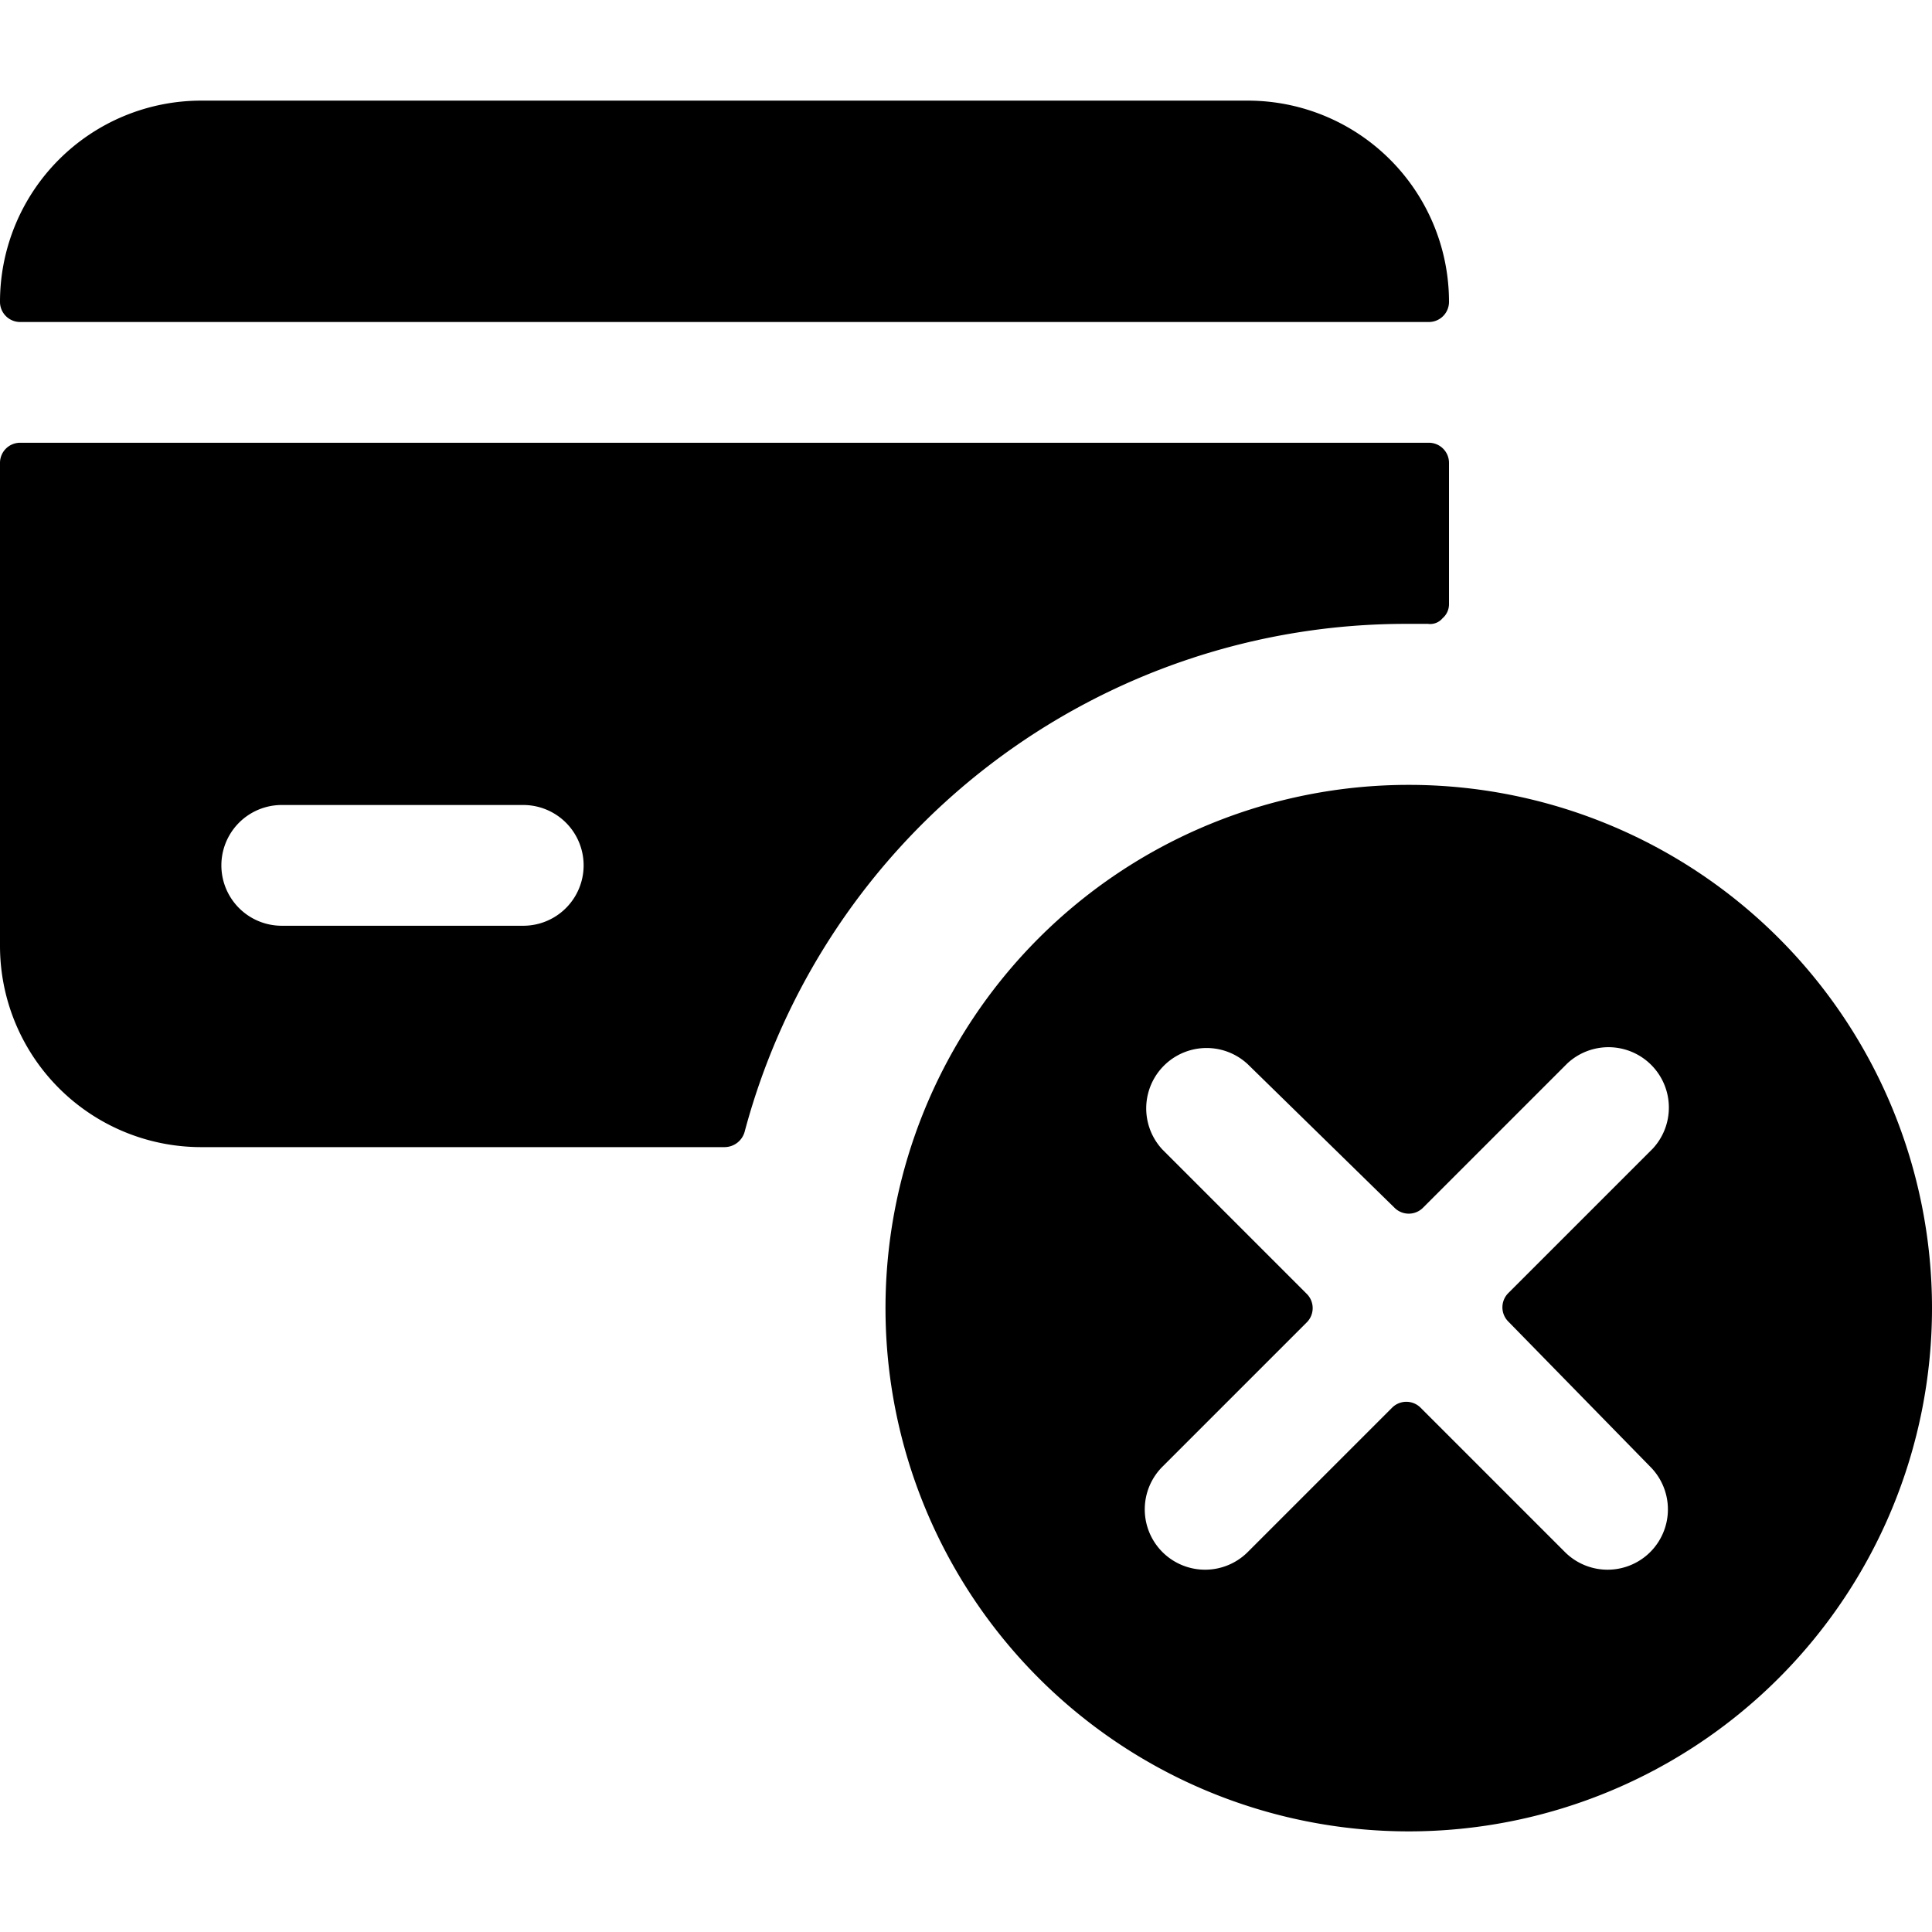
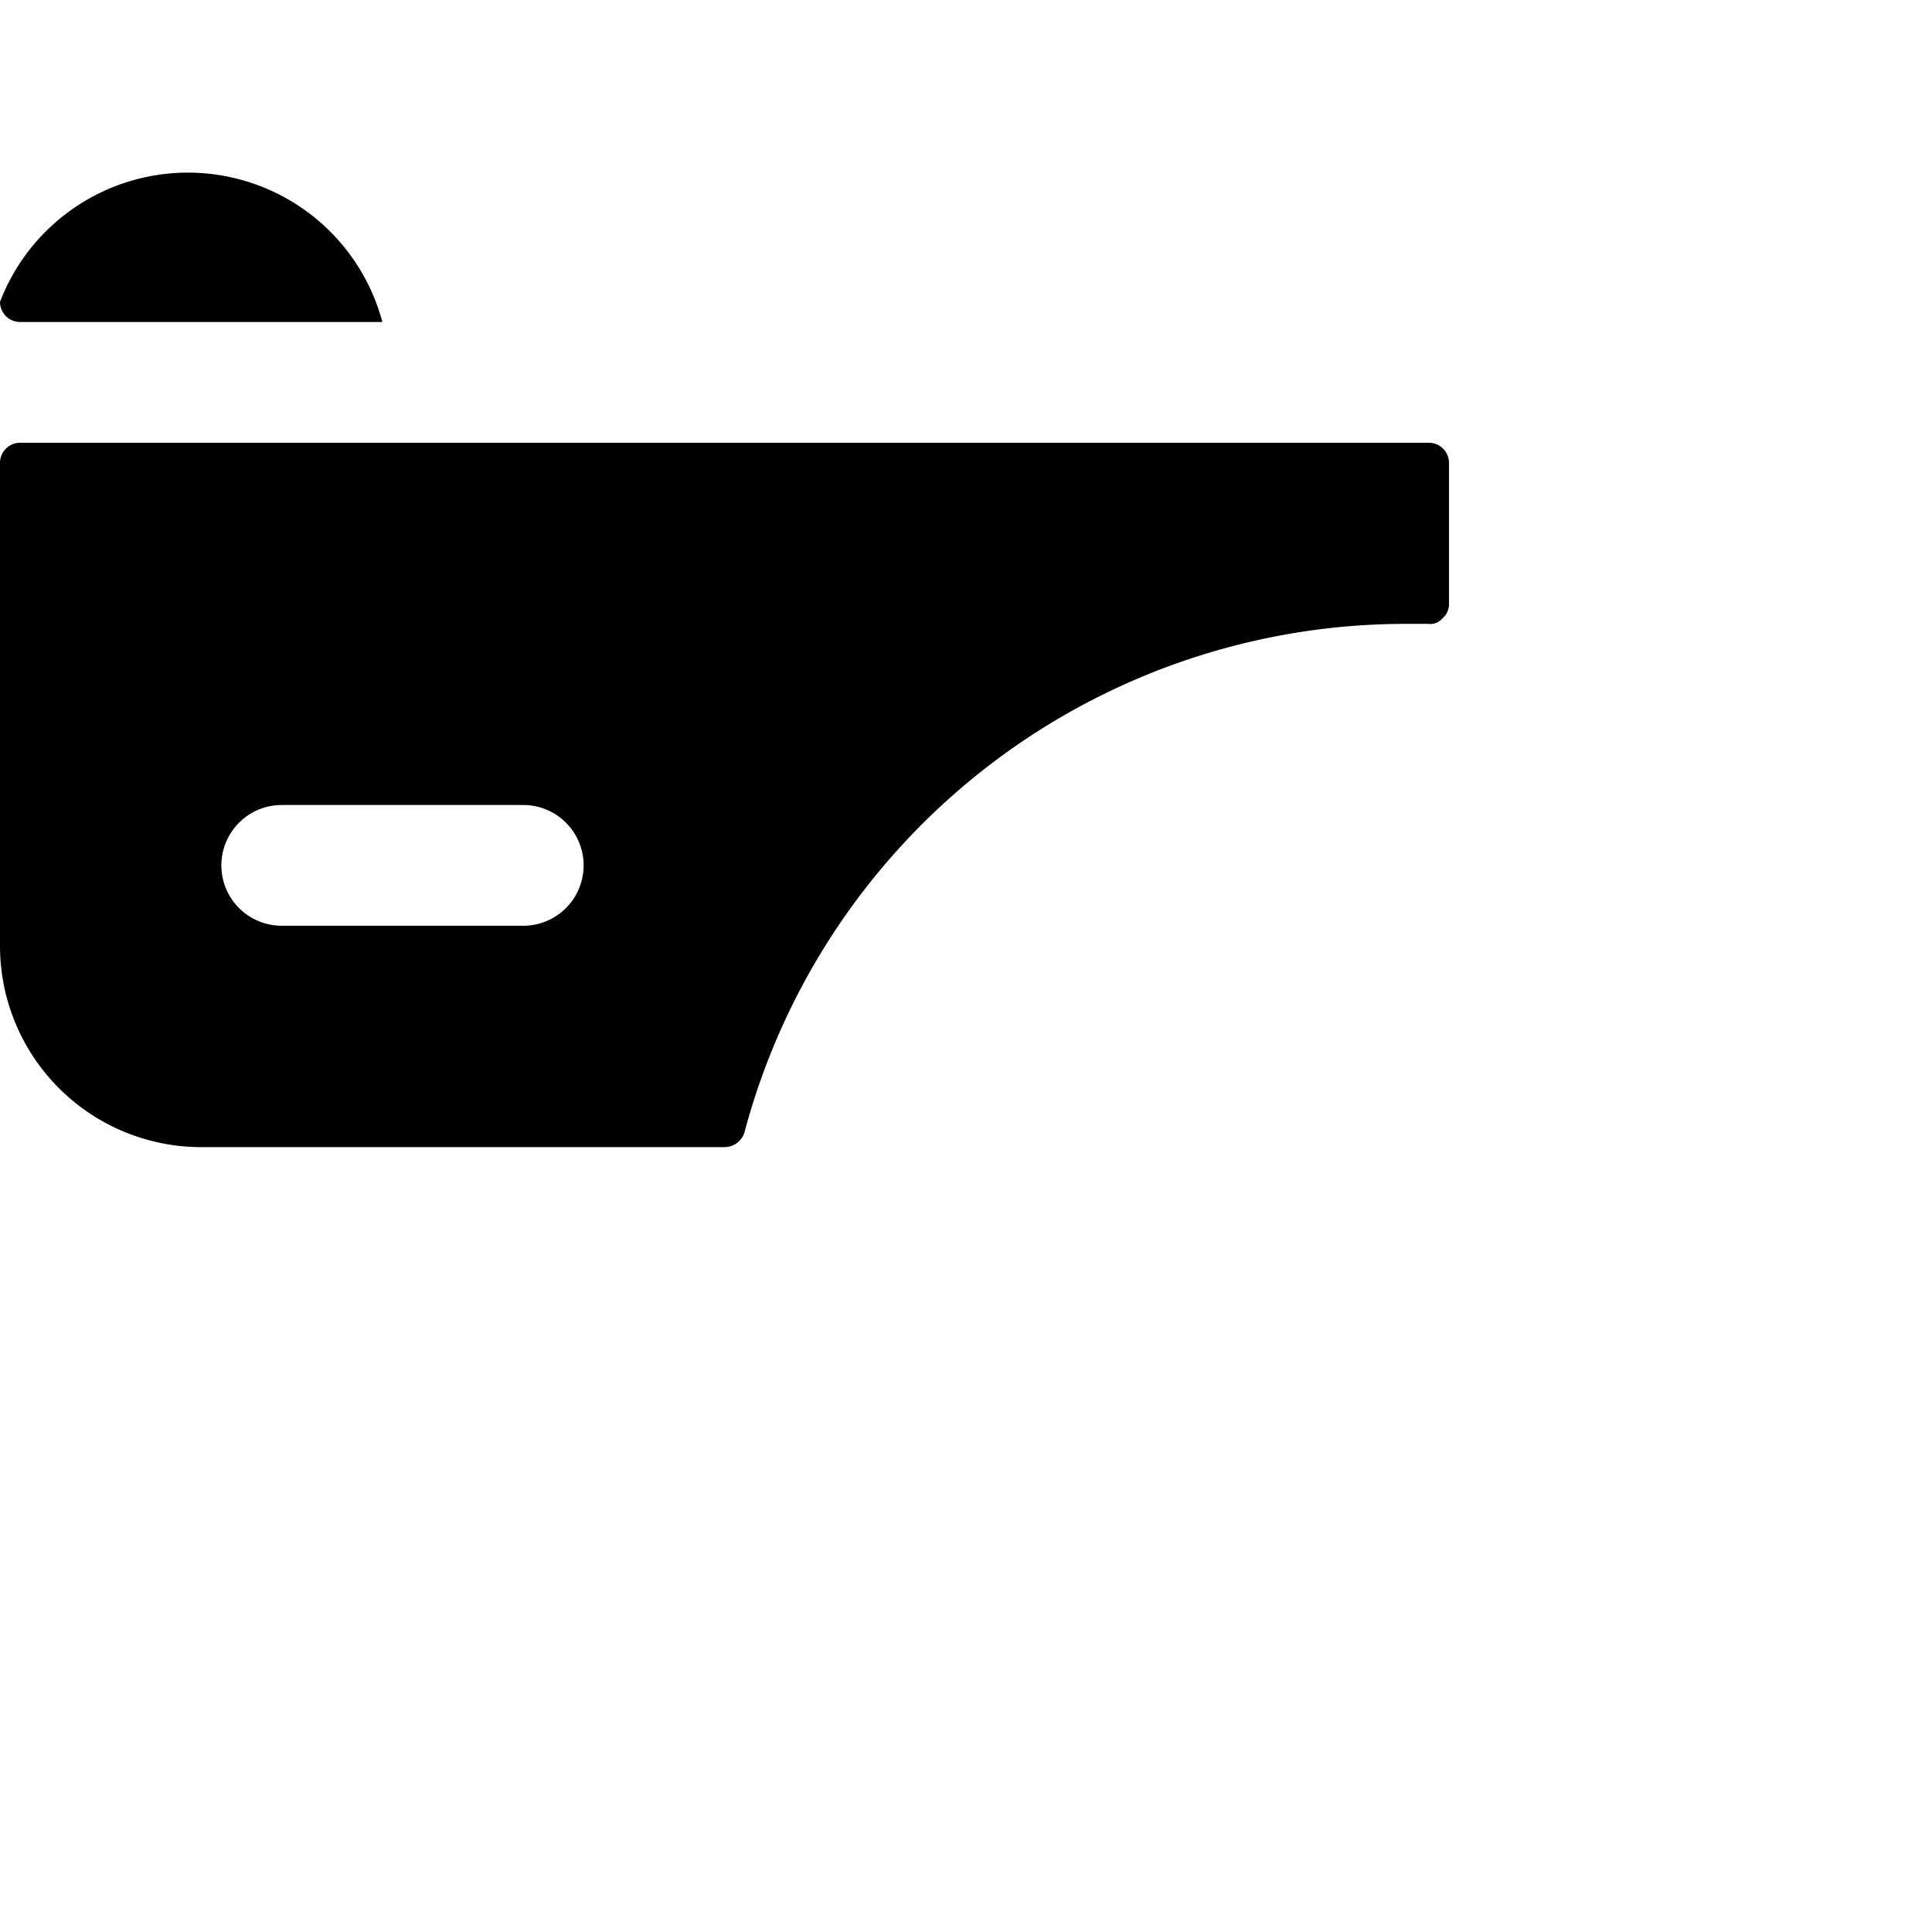
<svg xmlns="http://www.w3.org/2000/svg" viewBox="0 0 24 24">
  <g>
-     <path d="M17.75 4a0.25 0.25 0 0 0 0.25 -0.25 2.5 2.5 0 0 0 -2.5 -2.5h-13A2.5 2.5 0 0 0 0 3.75 0.25 0.25 0 0 0 0.25 4Z" fill="#000000" stroke-width="1" />
+     <path d="M17.75 4h-13A2.5 2.5 0 0 0 0 3.75 0.25 0.25 0 0 0 0.25 4Z" fill="#000000" stroke-width="1" />
    <path d="M17.5 7.75h0.24a0.2 0.2 0 0 0 0.18 -0.07 0.23 0.23 0 0 0 0.08 -0.18V5.75a0.25 0.25 0 0 0 -0.25 -0.25H0.25a0.25 0.25 0 0 0 -0.25 0.25v6a2.5 2.5 0 0 0 2.5 2.5H9a0.26 0.26 0 0 0 0.25 -0.19 8.5 8.5 0 0 1 8.25 -6.31ZM3.5 10h3a0.75 0.75 0 0 1 0 1.5h-3a0.75 0.75 0 0 1 0 -1.5Z" fill="#000000" stroke-width="1" />
-     <path d="M17.5 9.75a6.5 6.5 0 1 0 6.5 6.5 6.5 6.5 0 0 0 -6.5 -6.5Zm3 8.47a0.75 0.75 0 0 1 0 1.06 0.75 0.75 0 0 1 -1.06 0l-1.79 -1.79a0.25 0.25 0 0 0 -0.36 0l-1.79 1.79a0.75 0.75 0 0 1 -1.06 0 0.75 0.75 0 0 1 0 -1.06l1.79 -1.79a0.25 0.25 0 0 0 0 -0.36l-1.79 -1.79a0.75 0.75 0 0 1 1.06 -1.06L17.32 15a0.25 0.25 0 0 0 0.36 0l1.79 -1.79a0.75 0.75 0 0 1 1.06 1.06l-1.79 1.79a0.25 0.25 0 0 0 0 0.36Z" fill="#000000" stroke-width="1" />
  </g>
</svg>